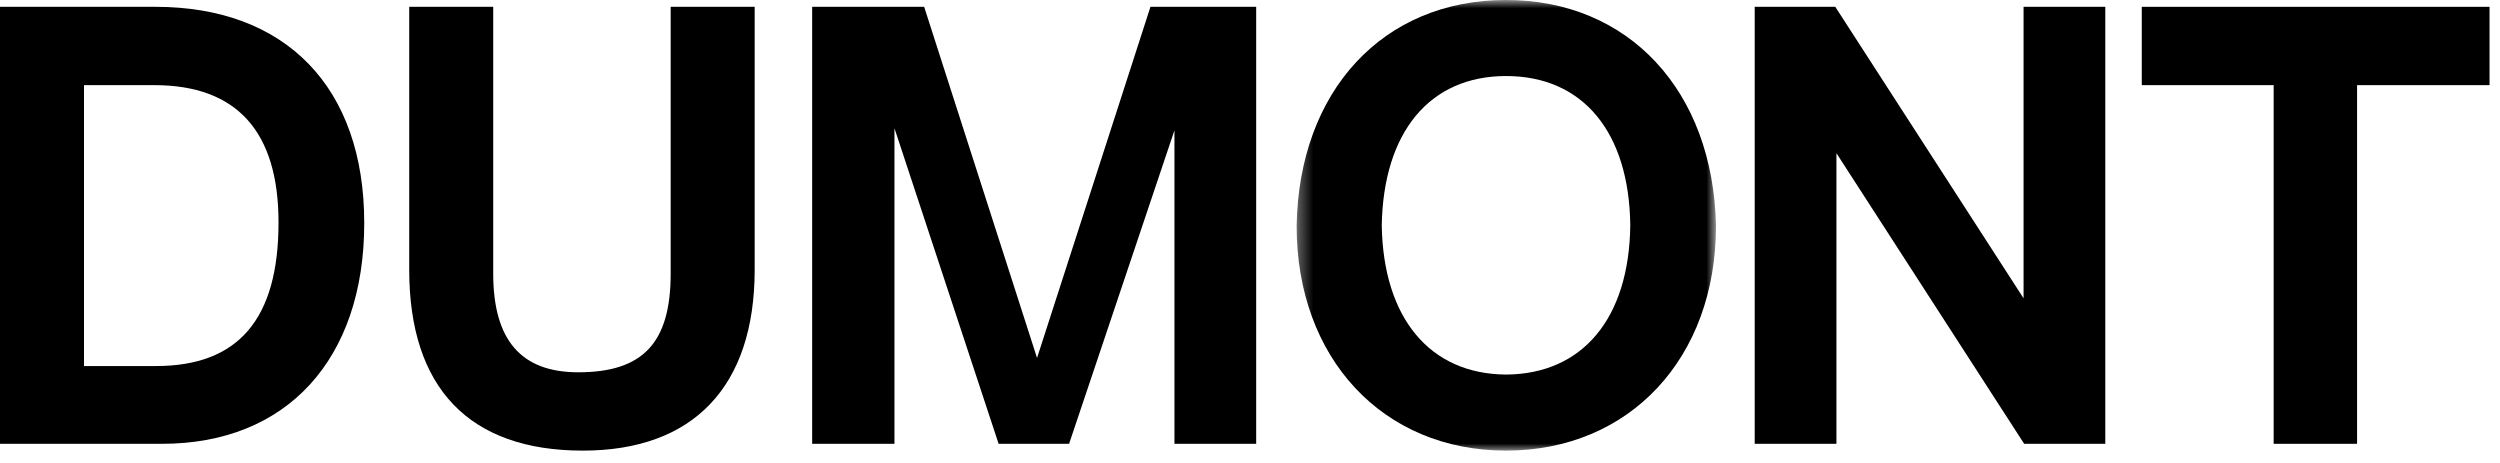
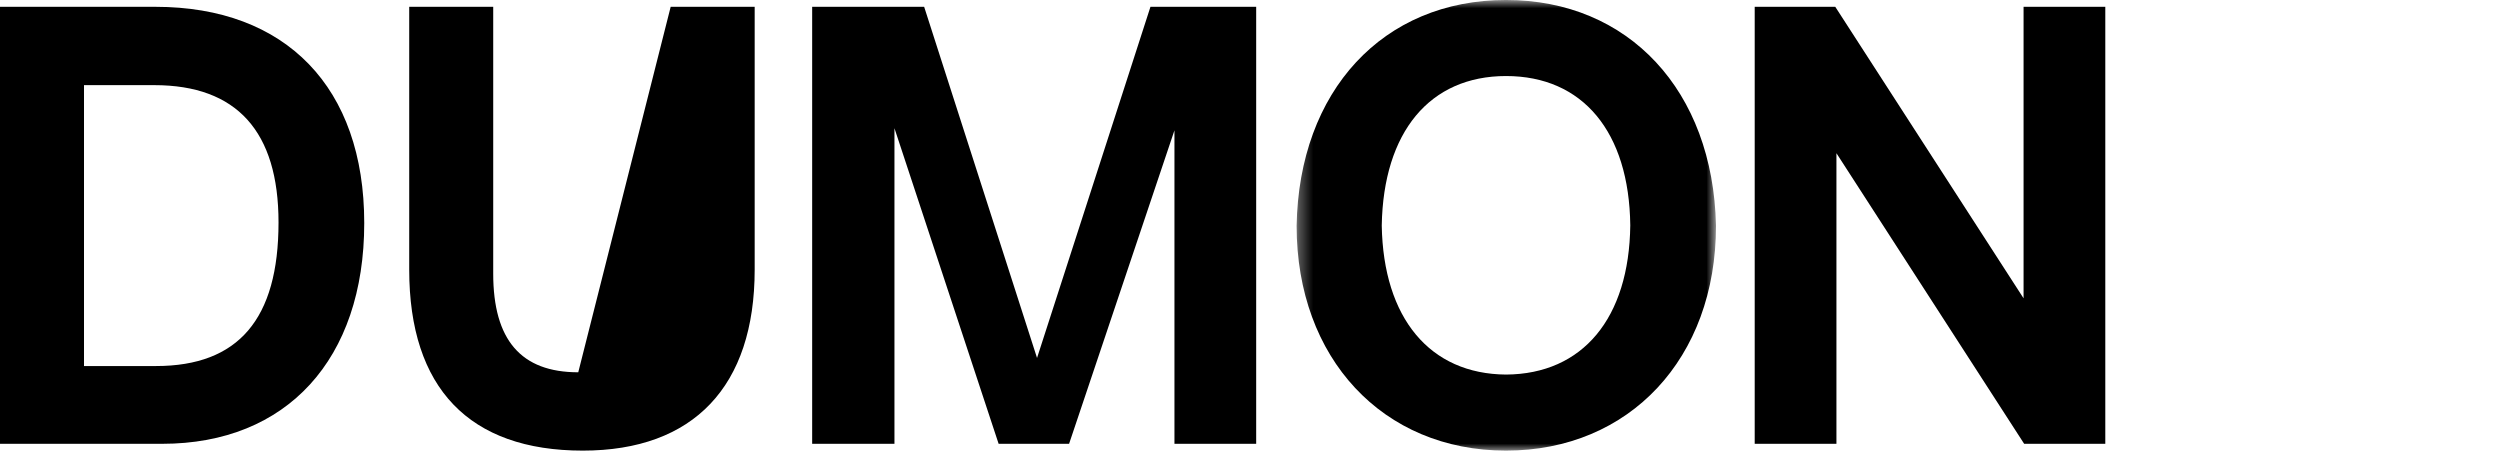
<svg xmlns="http://www.w3.org/2000/svg" xmlns:xlink="http://www.w3.org/1999/xlink" width="178px" height="33px" viewBox="0 0 178 33" version="1.1">
  <title>Group 16</title>
  <desc>Created with Sketch.</desc>
  <defs>
    <polygon id="path-1" points="0.319 0.916 30.178 0.916 30.178 33 0.319 33" />
  </defs>
  <g id="1536px-ancho" stroke="none" stroke-width="1" fill="none" fill-rule="evenodd">
    <g id="000-Landing" transform="translate(-679, -39)">
      <g id="Group-16" transform="translate(679, 38)">
        <path d="M5.981,27.062 L11.105,27.062 C16.976,27.062 19.831,23.718 19.831,16.839 C19.831,10.352 16.854,7.062 10.984,7.062 L5.981,7.062 L5.981,27.062 Z M11.55,32.599 L0,32.599 L0,1.485 L11.065,1.485 C20.376,1.485 25.934,7.24 25.934,16.88 C25.934,26.575 20.422,32.599 11.55,32.599 L11.55,32.599 Z" id="Fill-1" fill="#000000" />
-         <path d="M41.495,33.084 C33.409,33.084 29.136,28.628 29.136,20.199 L29.136,1.485 L35.117,1.485 L35.117,20.482 C35.117,25.209 37.098,27.507 41.172,27.507 C45.784,27.507 47.752,25.406 47.752,20.482 L47.752,1.485 L53.733,1.485 L53.733,20.199 C53.733,28.508 49.387,33.084 41.495,33.084" id="Fill-3" fill="#000000" />
+         <path d="M41.495,33.084 C33.409,33.084 29.136,28.628 29.136,20.199 L29.136,1.485 L35.117,1.485 L35.117,20.482 C35.117,25.209 37.098,27.507 41.172,27.507 L47.752,1.485 L53.733,1.485 L53.733,20.199 C53.733,28.508 49.387,33.084 41.495,33.084" id="Fill-3" fill="#000000" />
        <polygon id="Fill-5" fill="#000000" points="89.44 32.599 83.621 32.599 83.621 10.28 76.119 32.599 71.102 32.599 63.685 10.129 63.685 32.599 57.826 32.599 57.826 1.486 65.8 1.486 73.837 26.486 81.912 1.486 89.44 1.486" />
        <g id="Group-9" transform="translate(92, 0.084)">
          <mask id="mask-2" fill="white">
            <use xlink:href="#path-1" />
          </mask>
          <g id="Clip-8" />
          <path d="M15.228,6.33 C9.799,6.33 6.493,10.31 6.381,16.976 C6.492,23.569 9.802,27.549 15.235,27.585 C20.689,27.549 23.999,23.577 24.076,16.958 C23.998,10.303 20.691,6.33 15.228,6.33 M15.228,33 C6.45,33 0.319,26.42 0.319,16.998 C0.485,7.372 6.476,0.915 15.228,0.915 C23.963,0.915 29.971,7.37 30.178,16.975 L30.178,16.998 C30.178,26.42 24.03,33 15.228,33" id="Fill-7" fill="#000000" mask="url(#mask-2)" />
        </g>
        <polygon id="Fill-10" fill="#000000" points="149.897 32.599 144.12 32.599 130.754 11.908 130.754 32.599 124.935 32.599 124.935 1.486 130.672 1.486 144.078 22.239 144.078 1.486 149.897 1.486" />
-         <polygon id="Fill-12" fill="#000000" points="167.824 32.599 161.884 32.599 161.884 7.062 152.494 7.062 152.494 1.486 177.255 1.486 177.255 7.062 167.824 7.062" />
      </g>
    </g>
  </g>
</svg>